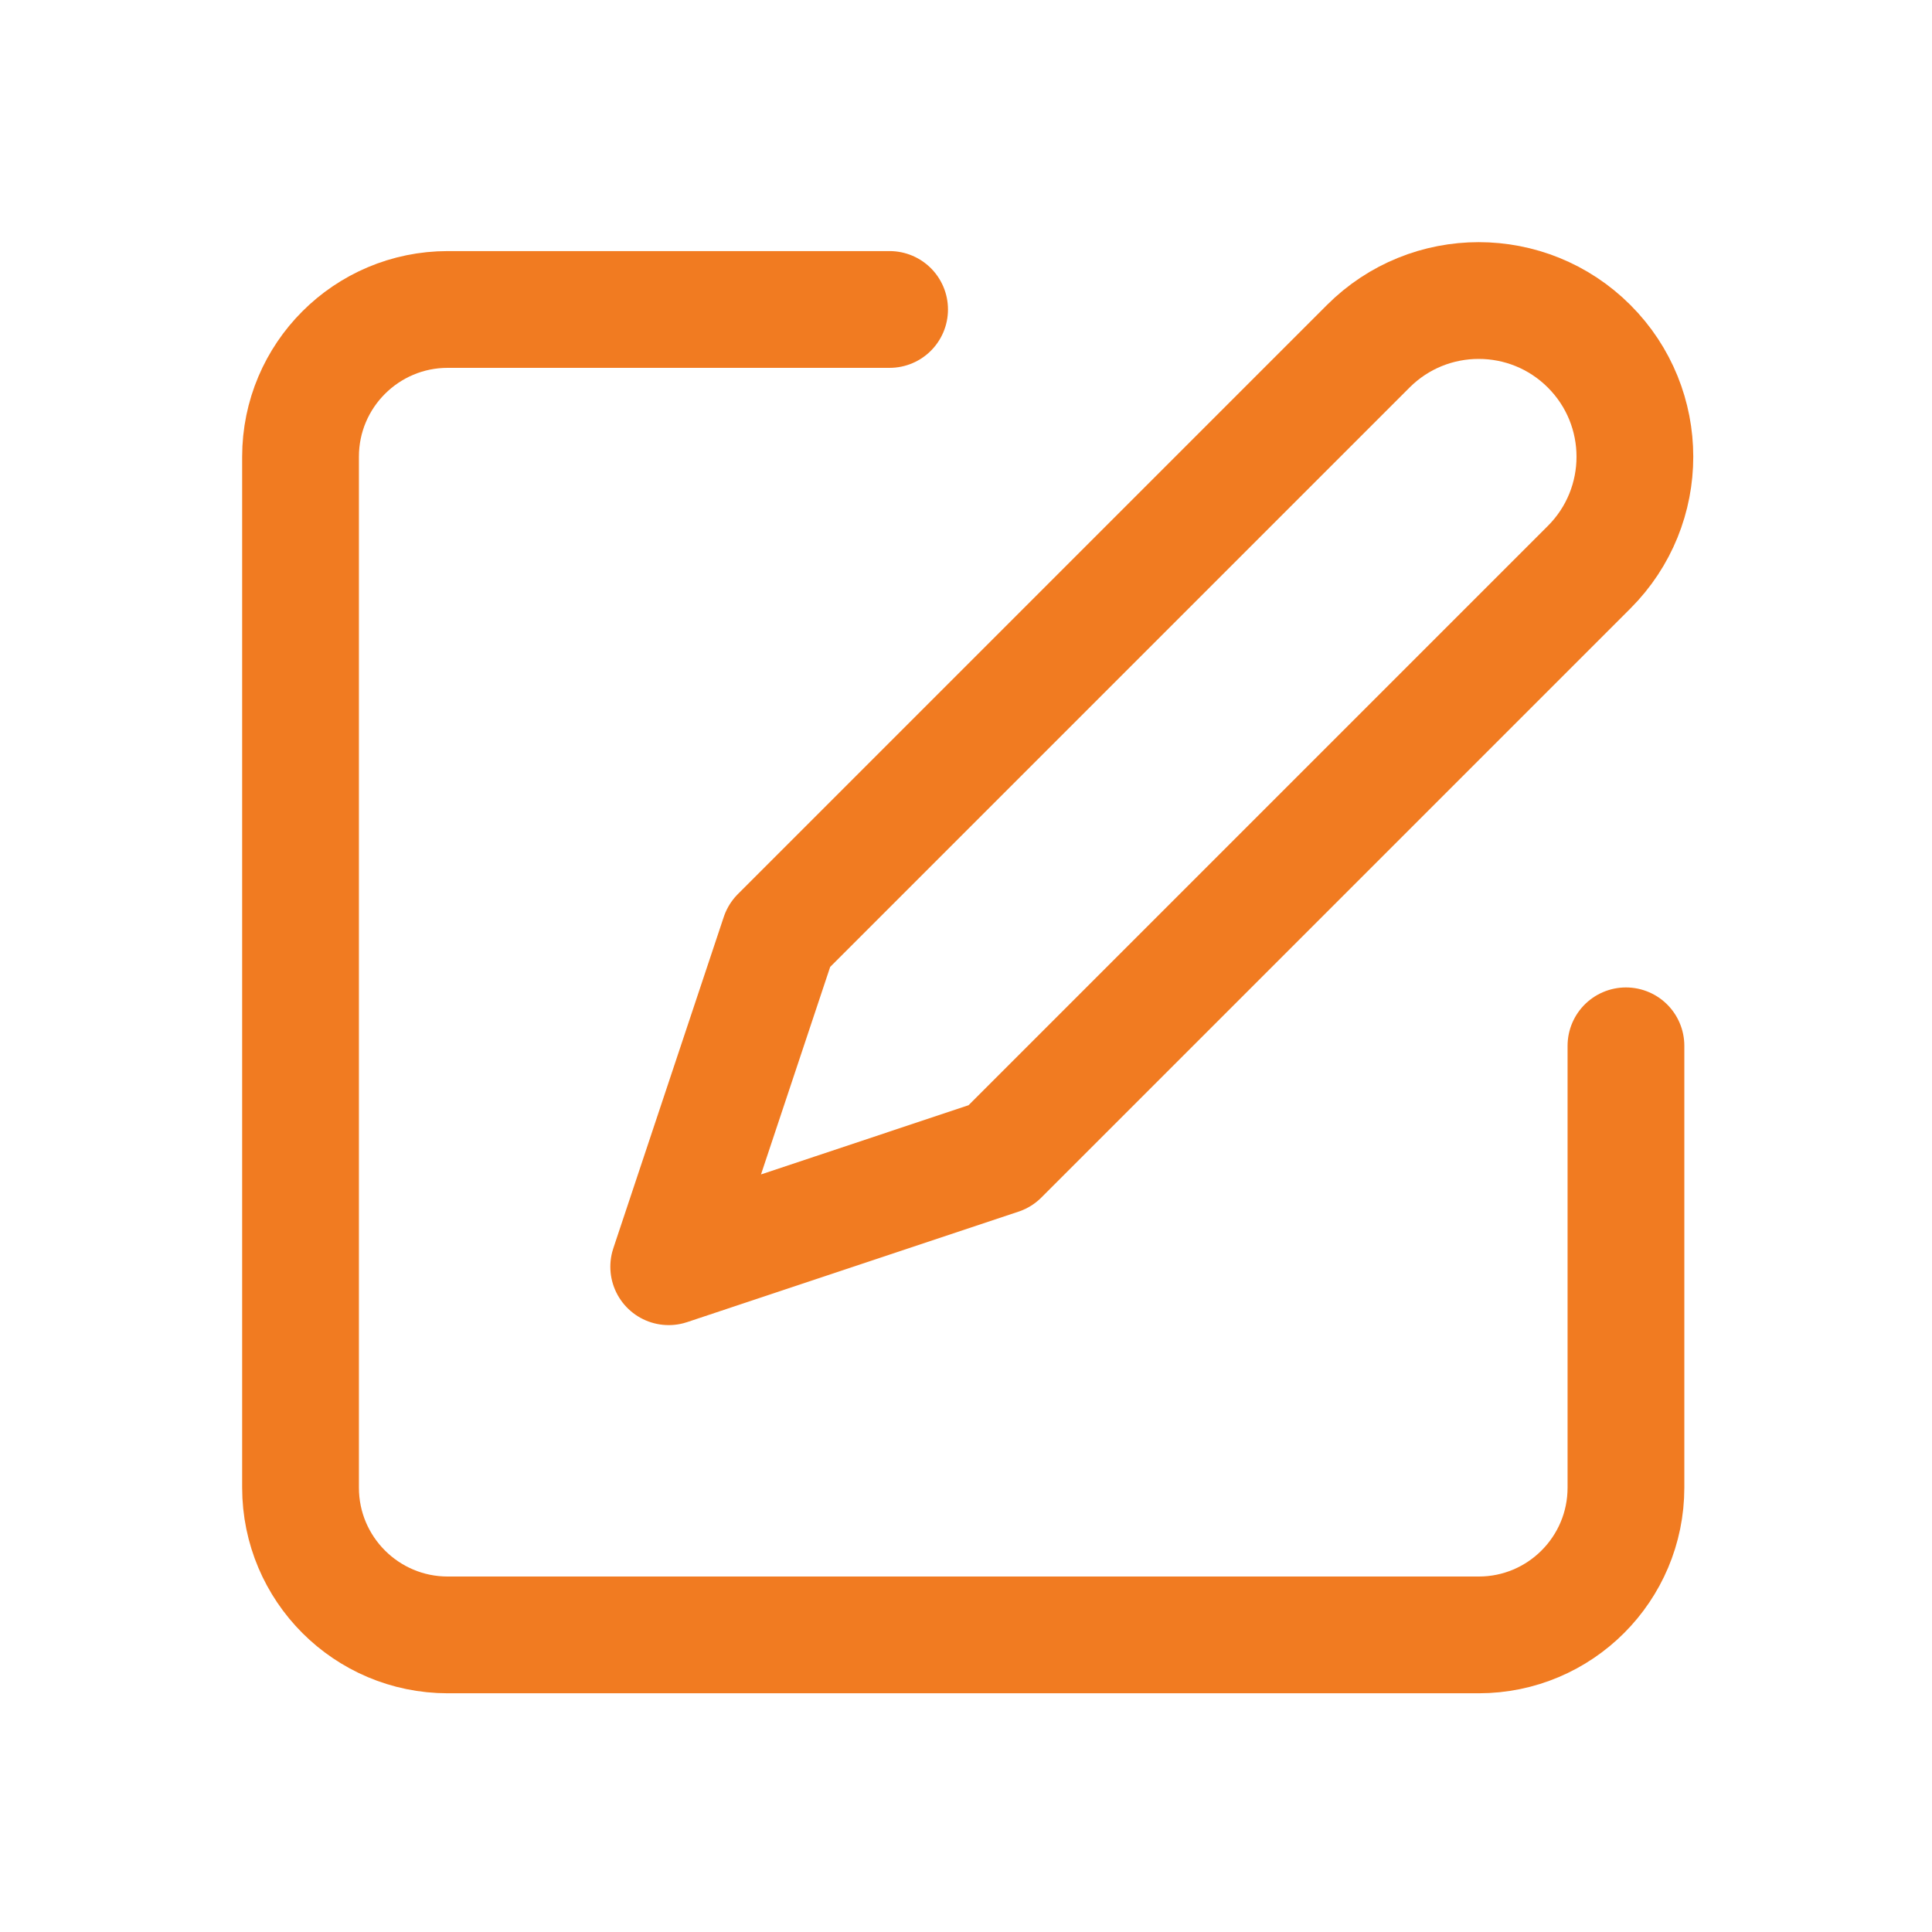
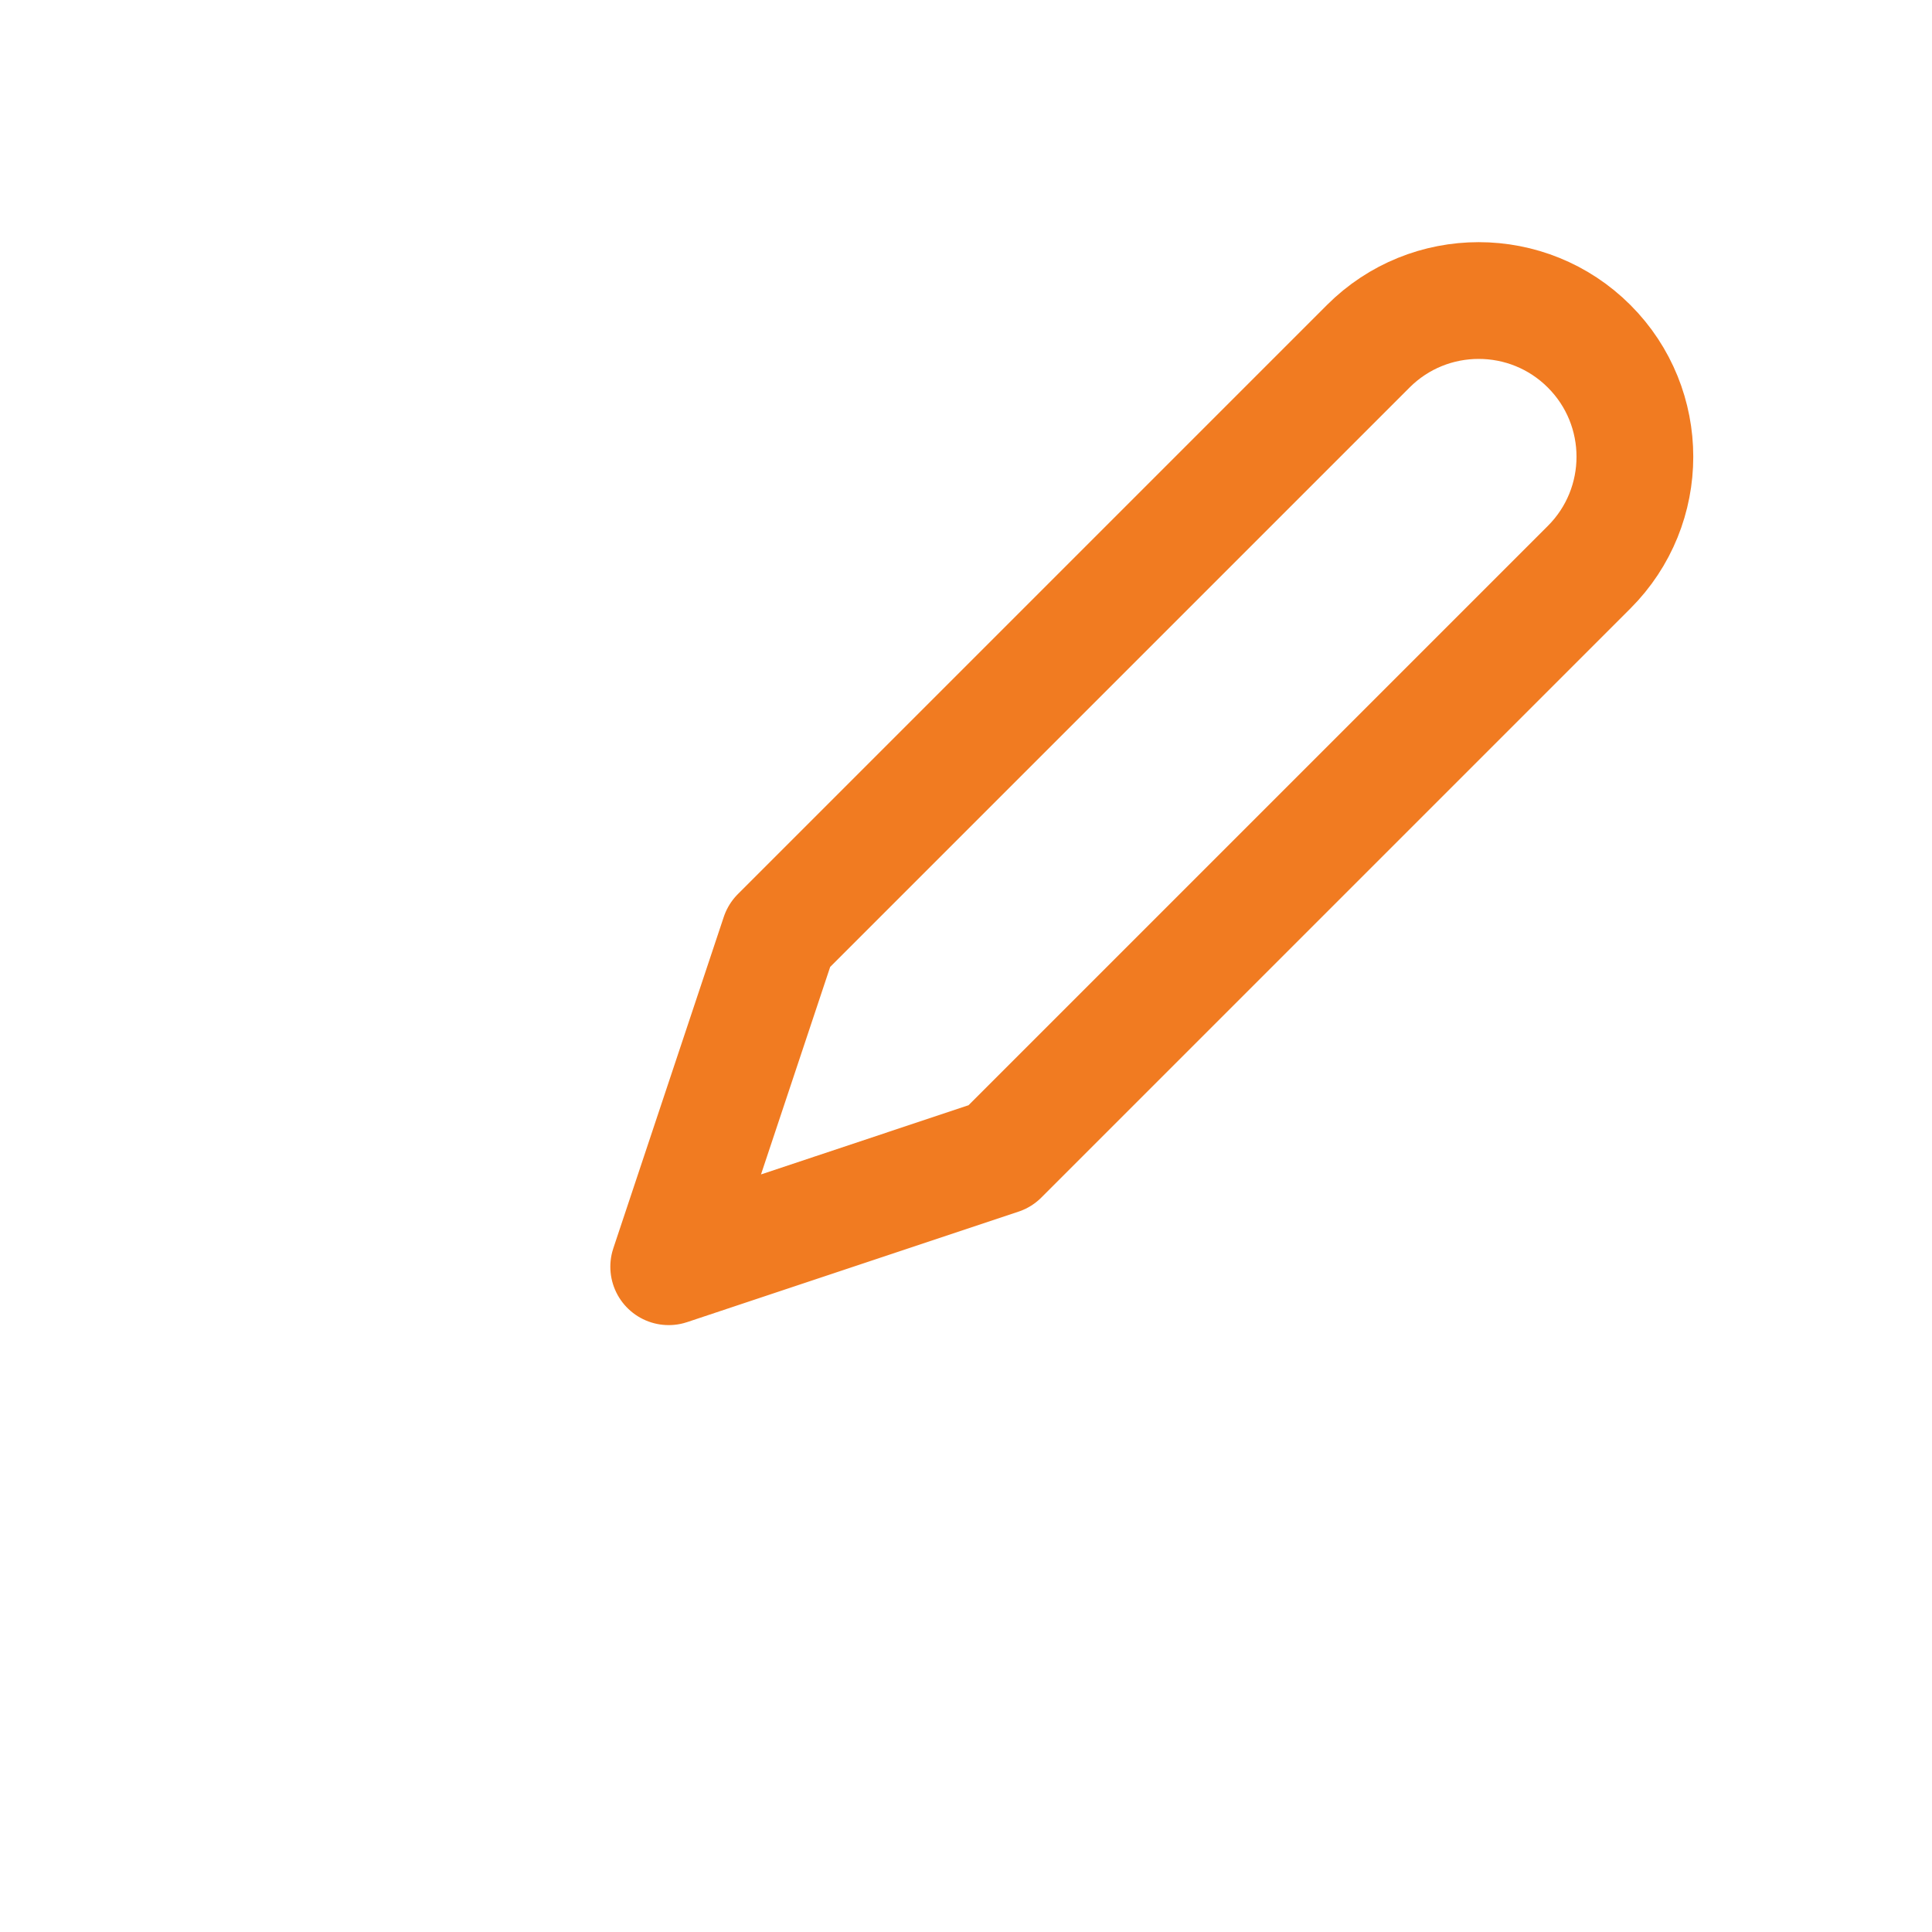
<svg xmlns="http://www.w3.org/2000/svg" width="90" height="90" viewBox="0 0 90 90" fill="none">
-   <path d="M41.441 14.416H20.86C17.072 14.416 14 17.488 14 21.276V69.299C14 73.088 17.072 76.16 20.86 76.16H68.883C72.672 76.16 75.743 73.088 75.743 69.299V48.718" stroke="#f17b21" stroke-width="5.439" stroke-linecap="round" stroke-linejoin="round" />
  <path d="M36.296 43.573L63.738 16.131C66.579 13.29 71.187 13.29 74.028 16.131C76.87 18.973 76.87 23.58 74.028 26.422L46.587 53.863L31.151 59.009L36.296 43.573Z" stroke="#f17b21" stroke-width="5.439" stroke-linecap="round" stroke-linejoin="round" />
</svg>